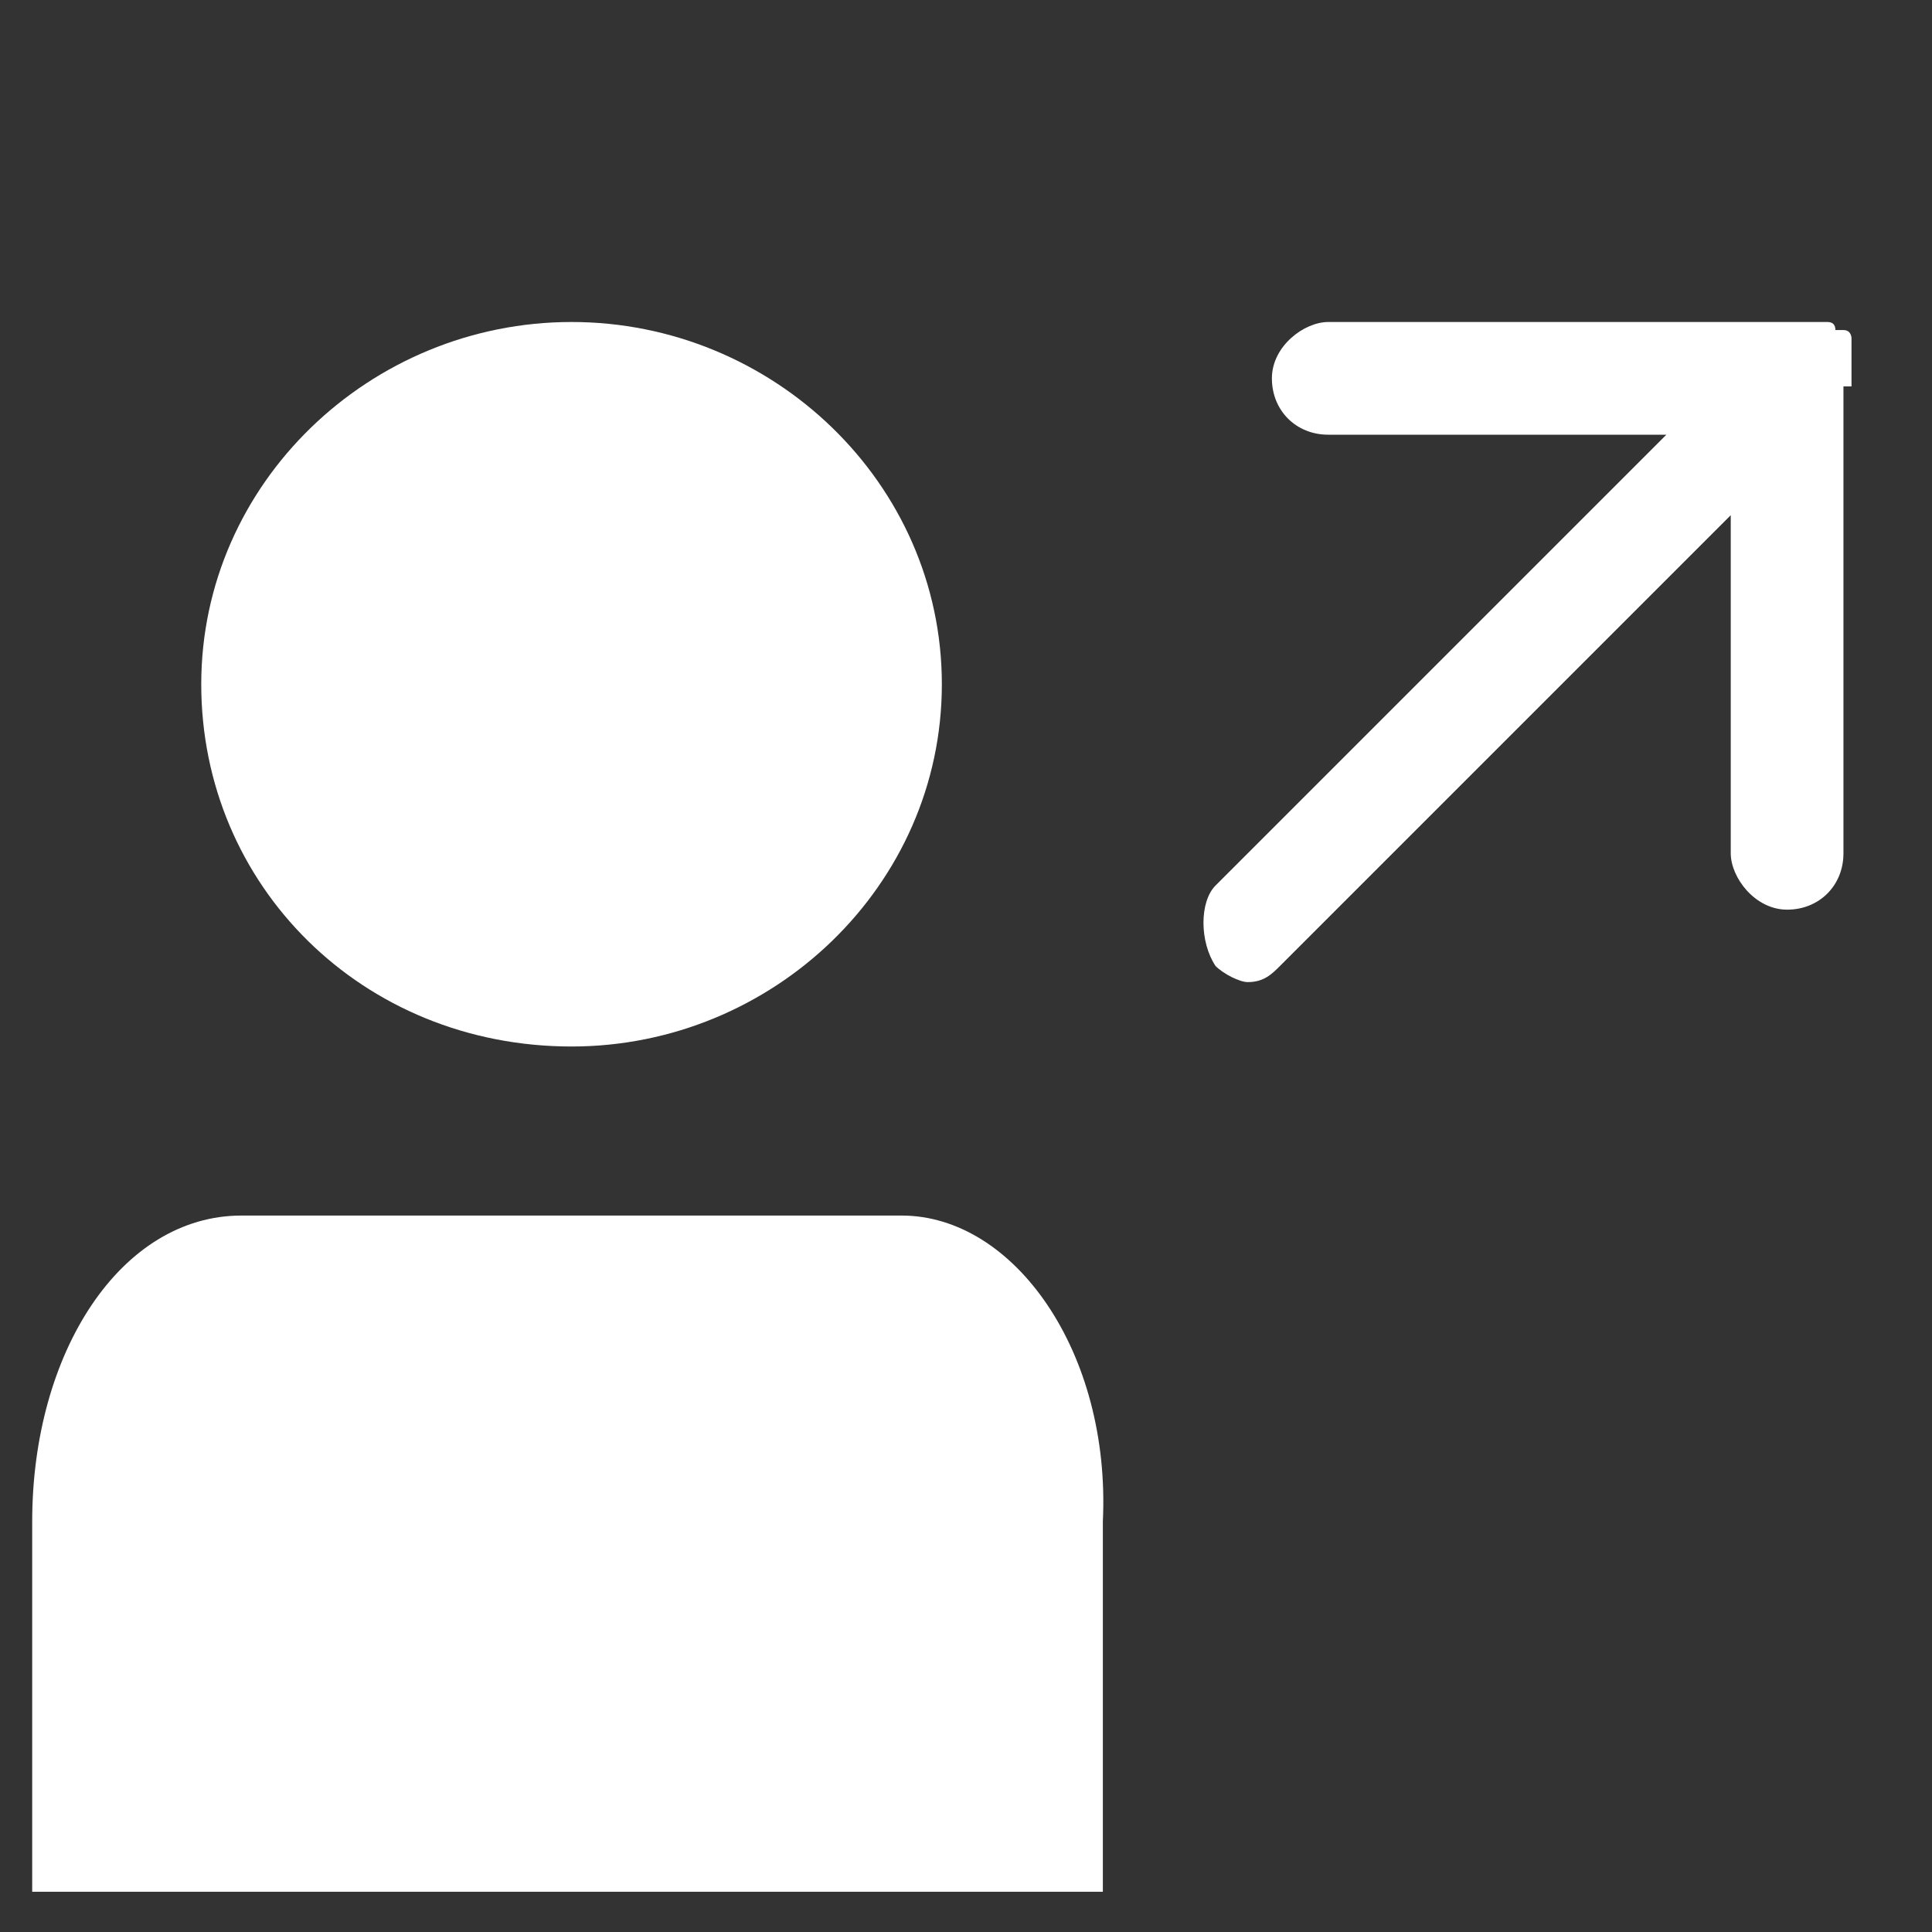
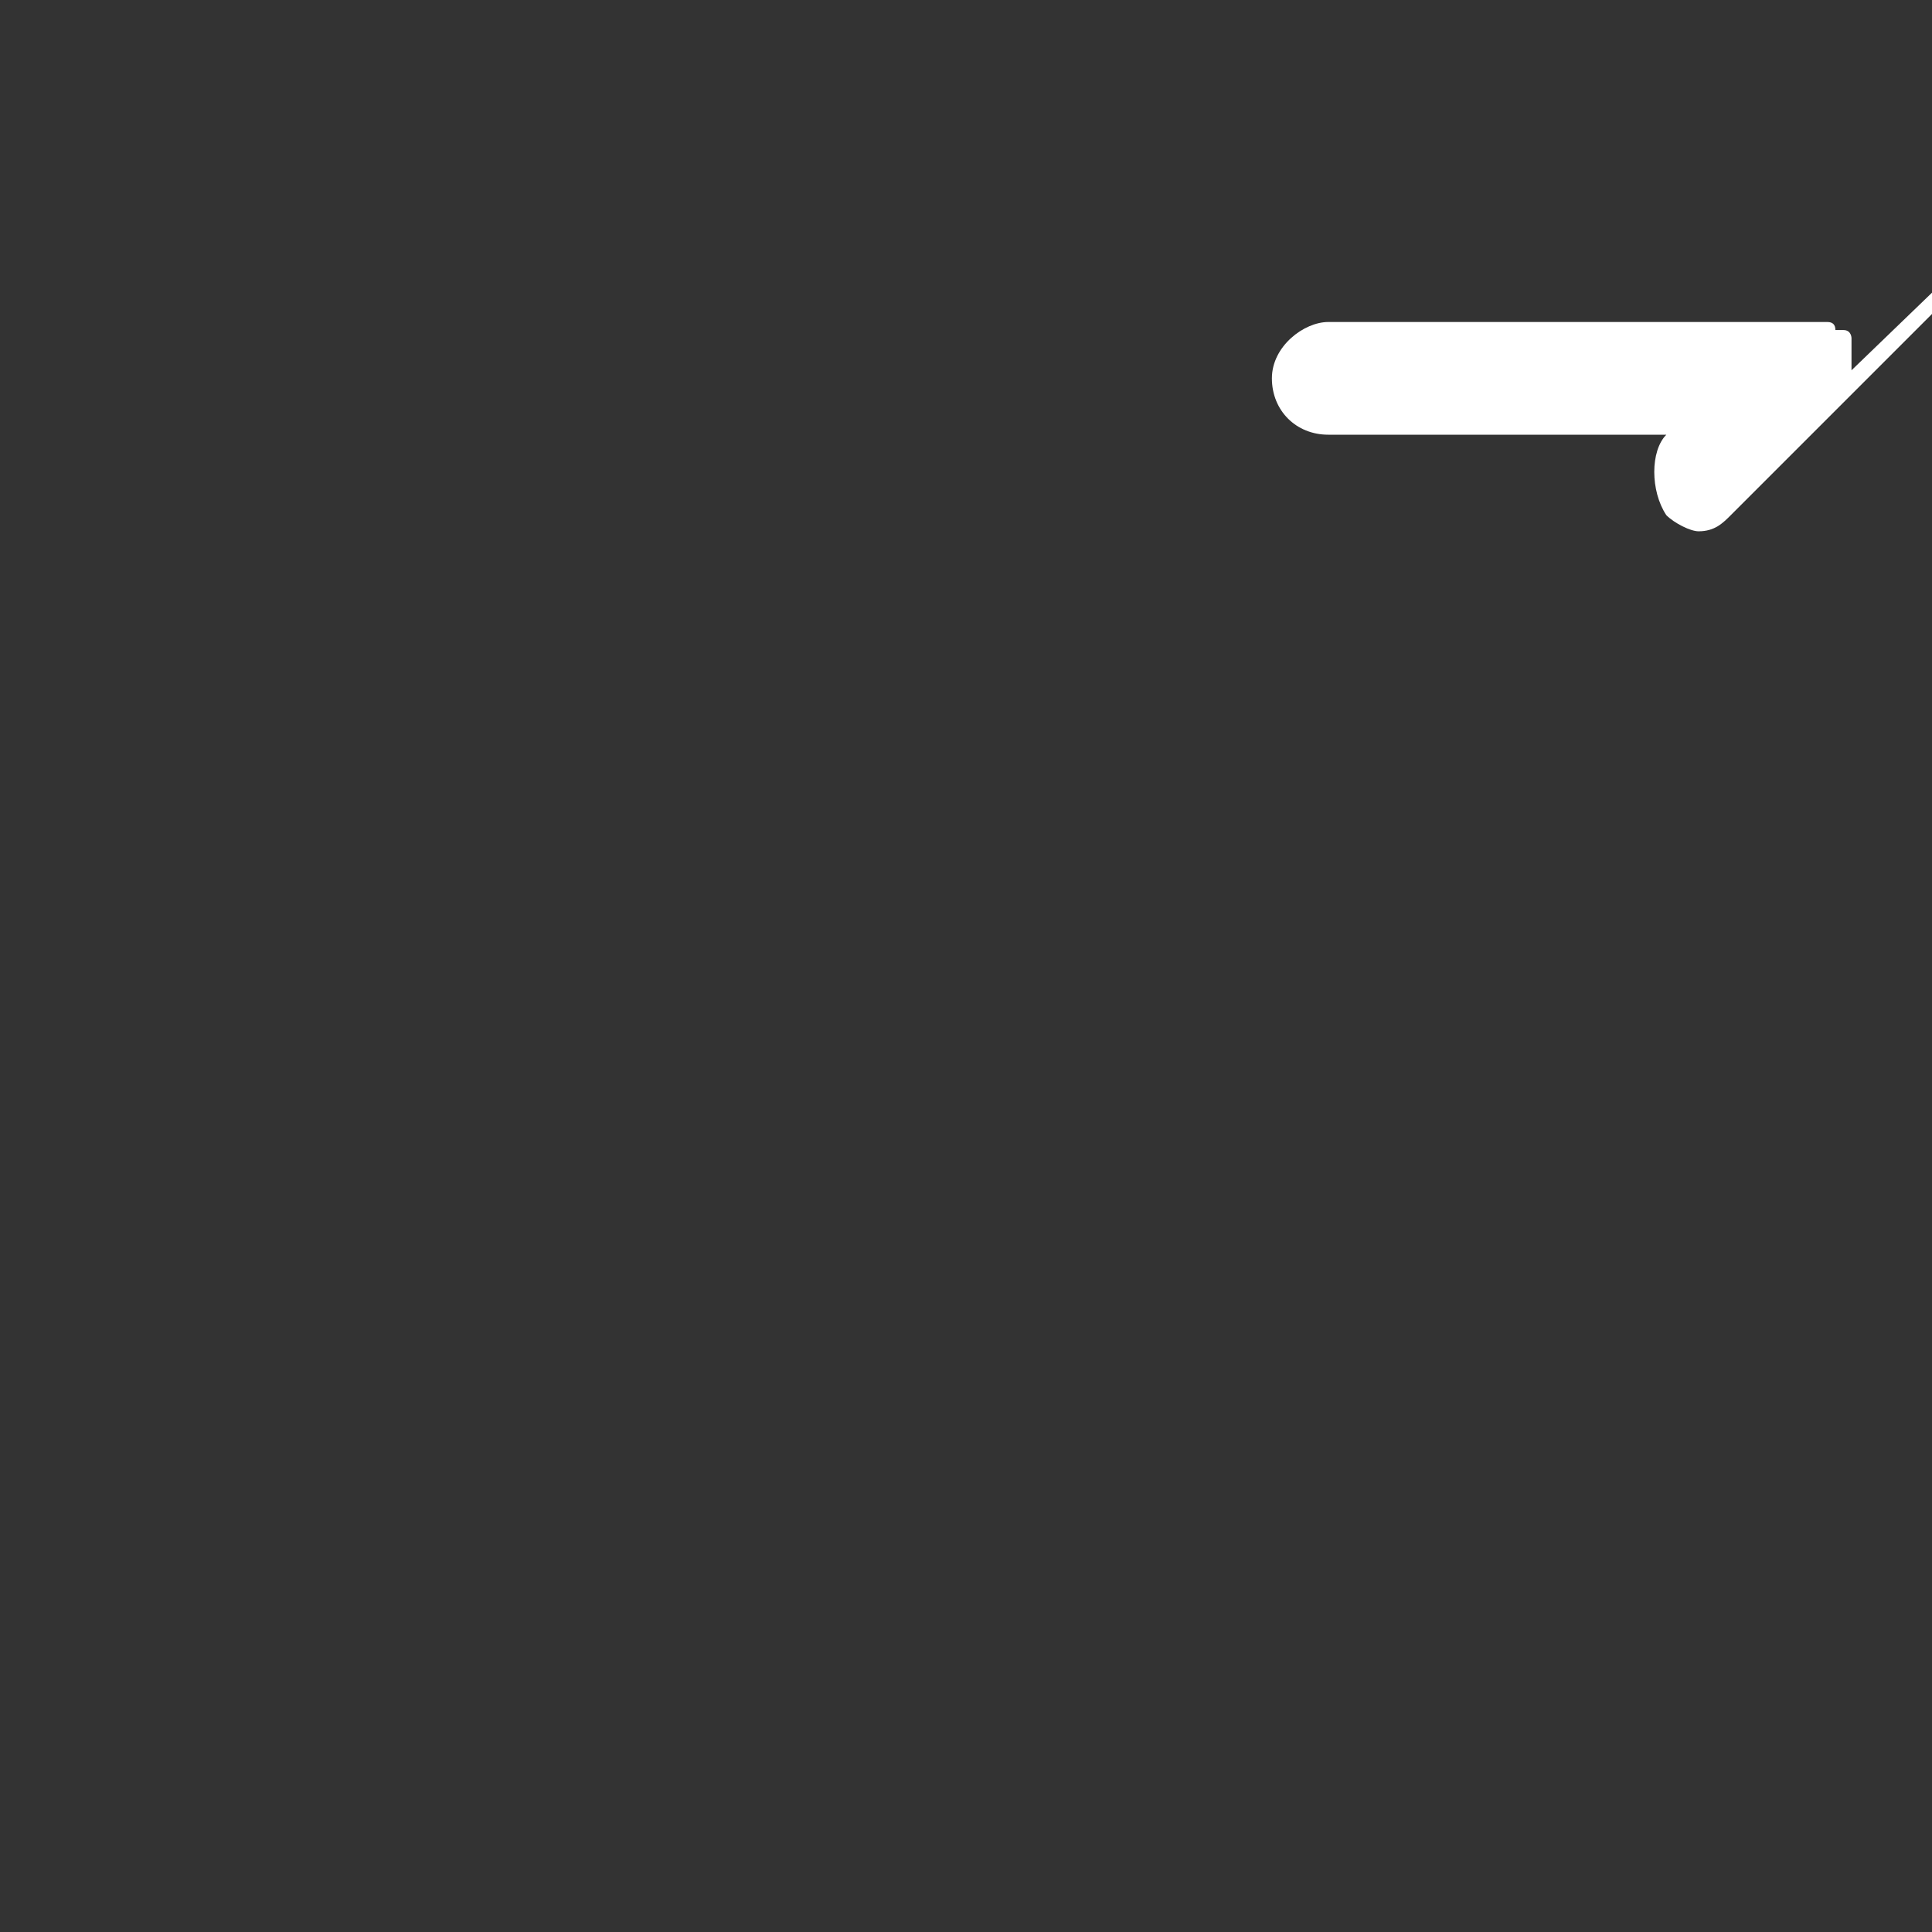
<svg xmlns="http://www.w3.org/2000/svg" id="Calque_1" version="1.1" viewBox="0 0 24 24">
  <rect x="0" y="0" width="24" height="24" fill="#333333" stroke="none" />
  <defs>
    <style>
      .st0 {
        fill: #fff;
      }
    </style>
  </defs>
  <g>
-     <path class="st0" d="M7.1,13c2.5,0,4.6-2,4.6-4.5s-2.1-4.5-4.6-4.5-4.6,2-4.6,4.5,2,4.5,4.6,4.5Z" />
-     <path class="st0" d="M13.7,23.5v-4.6c.1-2.1-1.1-3.8-2.5-3.8H3c-1.5,0-2.6,1.7-2.6,3.8v4.6h13.3Z" />
-   </g>
-   <path class="st0" d="M23,4.6h0v-.2h0v-.2h0s0-.1-.1-.1h-.1q0-.1-.1-.1h-6.2c-.3,0-.7.3-.7.7s.3.7.7.7h4.2l-5.6,5.6c-.2.2-.2.7,0,1,.1.1.3.2.4.2.2,0,.3-.1.4-.2l5.6-5.6v4.2c0,.3.3.7.7.7s.7-.3.7-.7v-5.8h.1Z" />
+     </g>
+   <path class="st0" d="M23,4.6h0v-.2h0v-.2h0s0-.1-.1-.1h-.1q0-.1-.1-.1h-6.2c-.3,0-.7.3-.7.7s.3.7.7.7h4.2c-.2.2-.2.7,0,1,.1.1.3.2.4.2.2,0,.3-.1.4-.2l5.6-5.6v4.2c0,.3.3.7.7.7s.7-.3.7-.7v-5.8h.1Z" />
</svg>